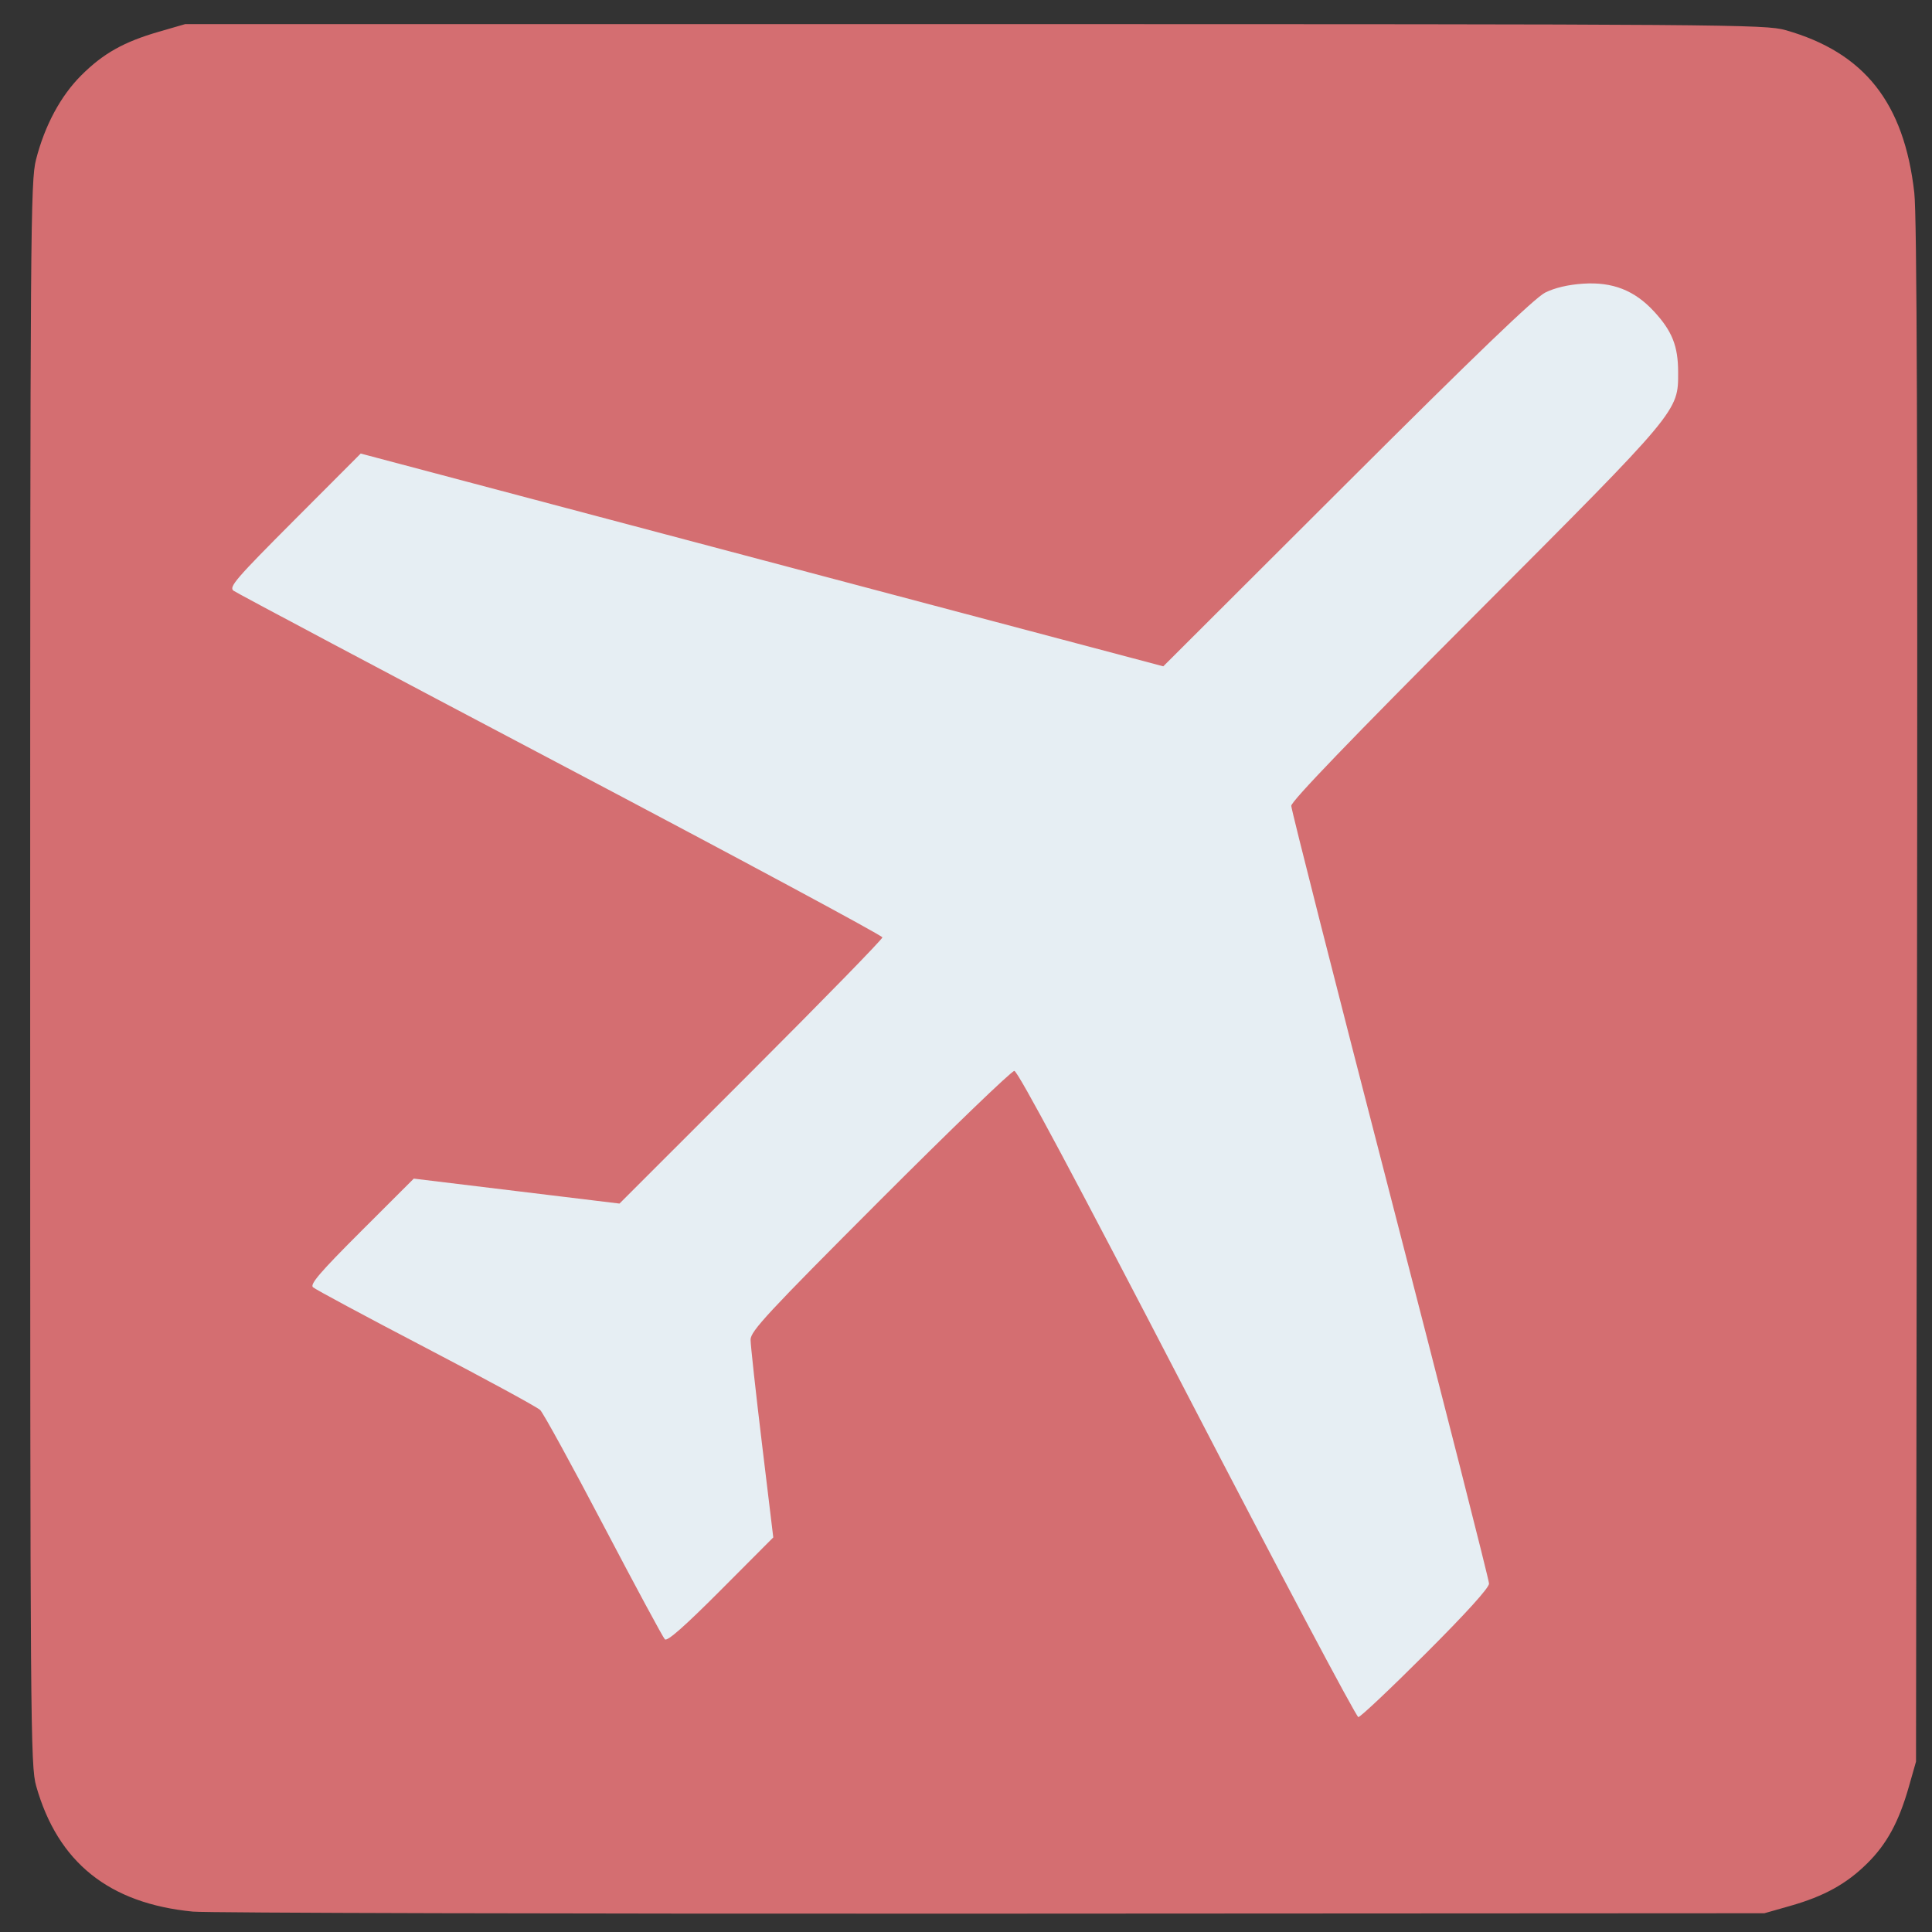
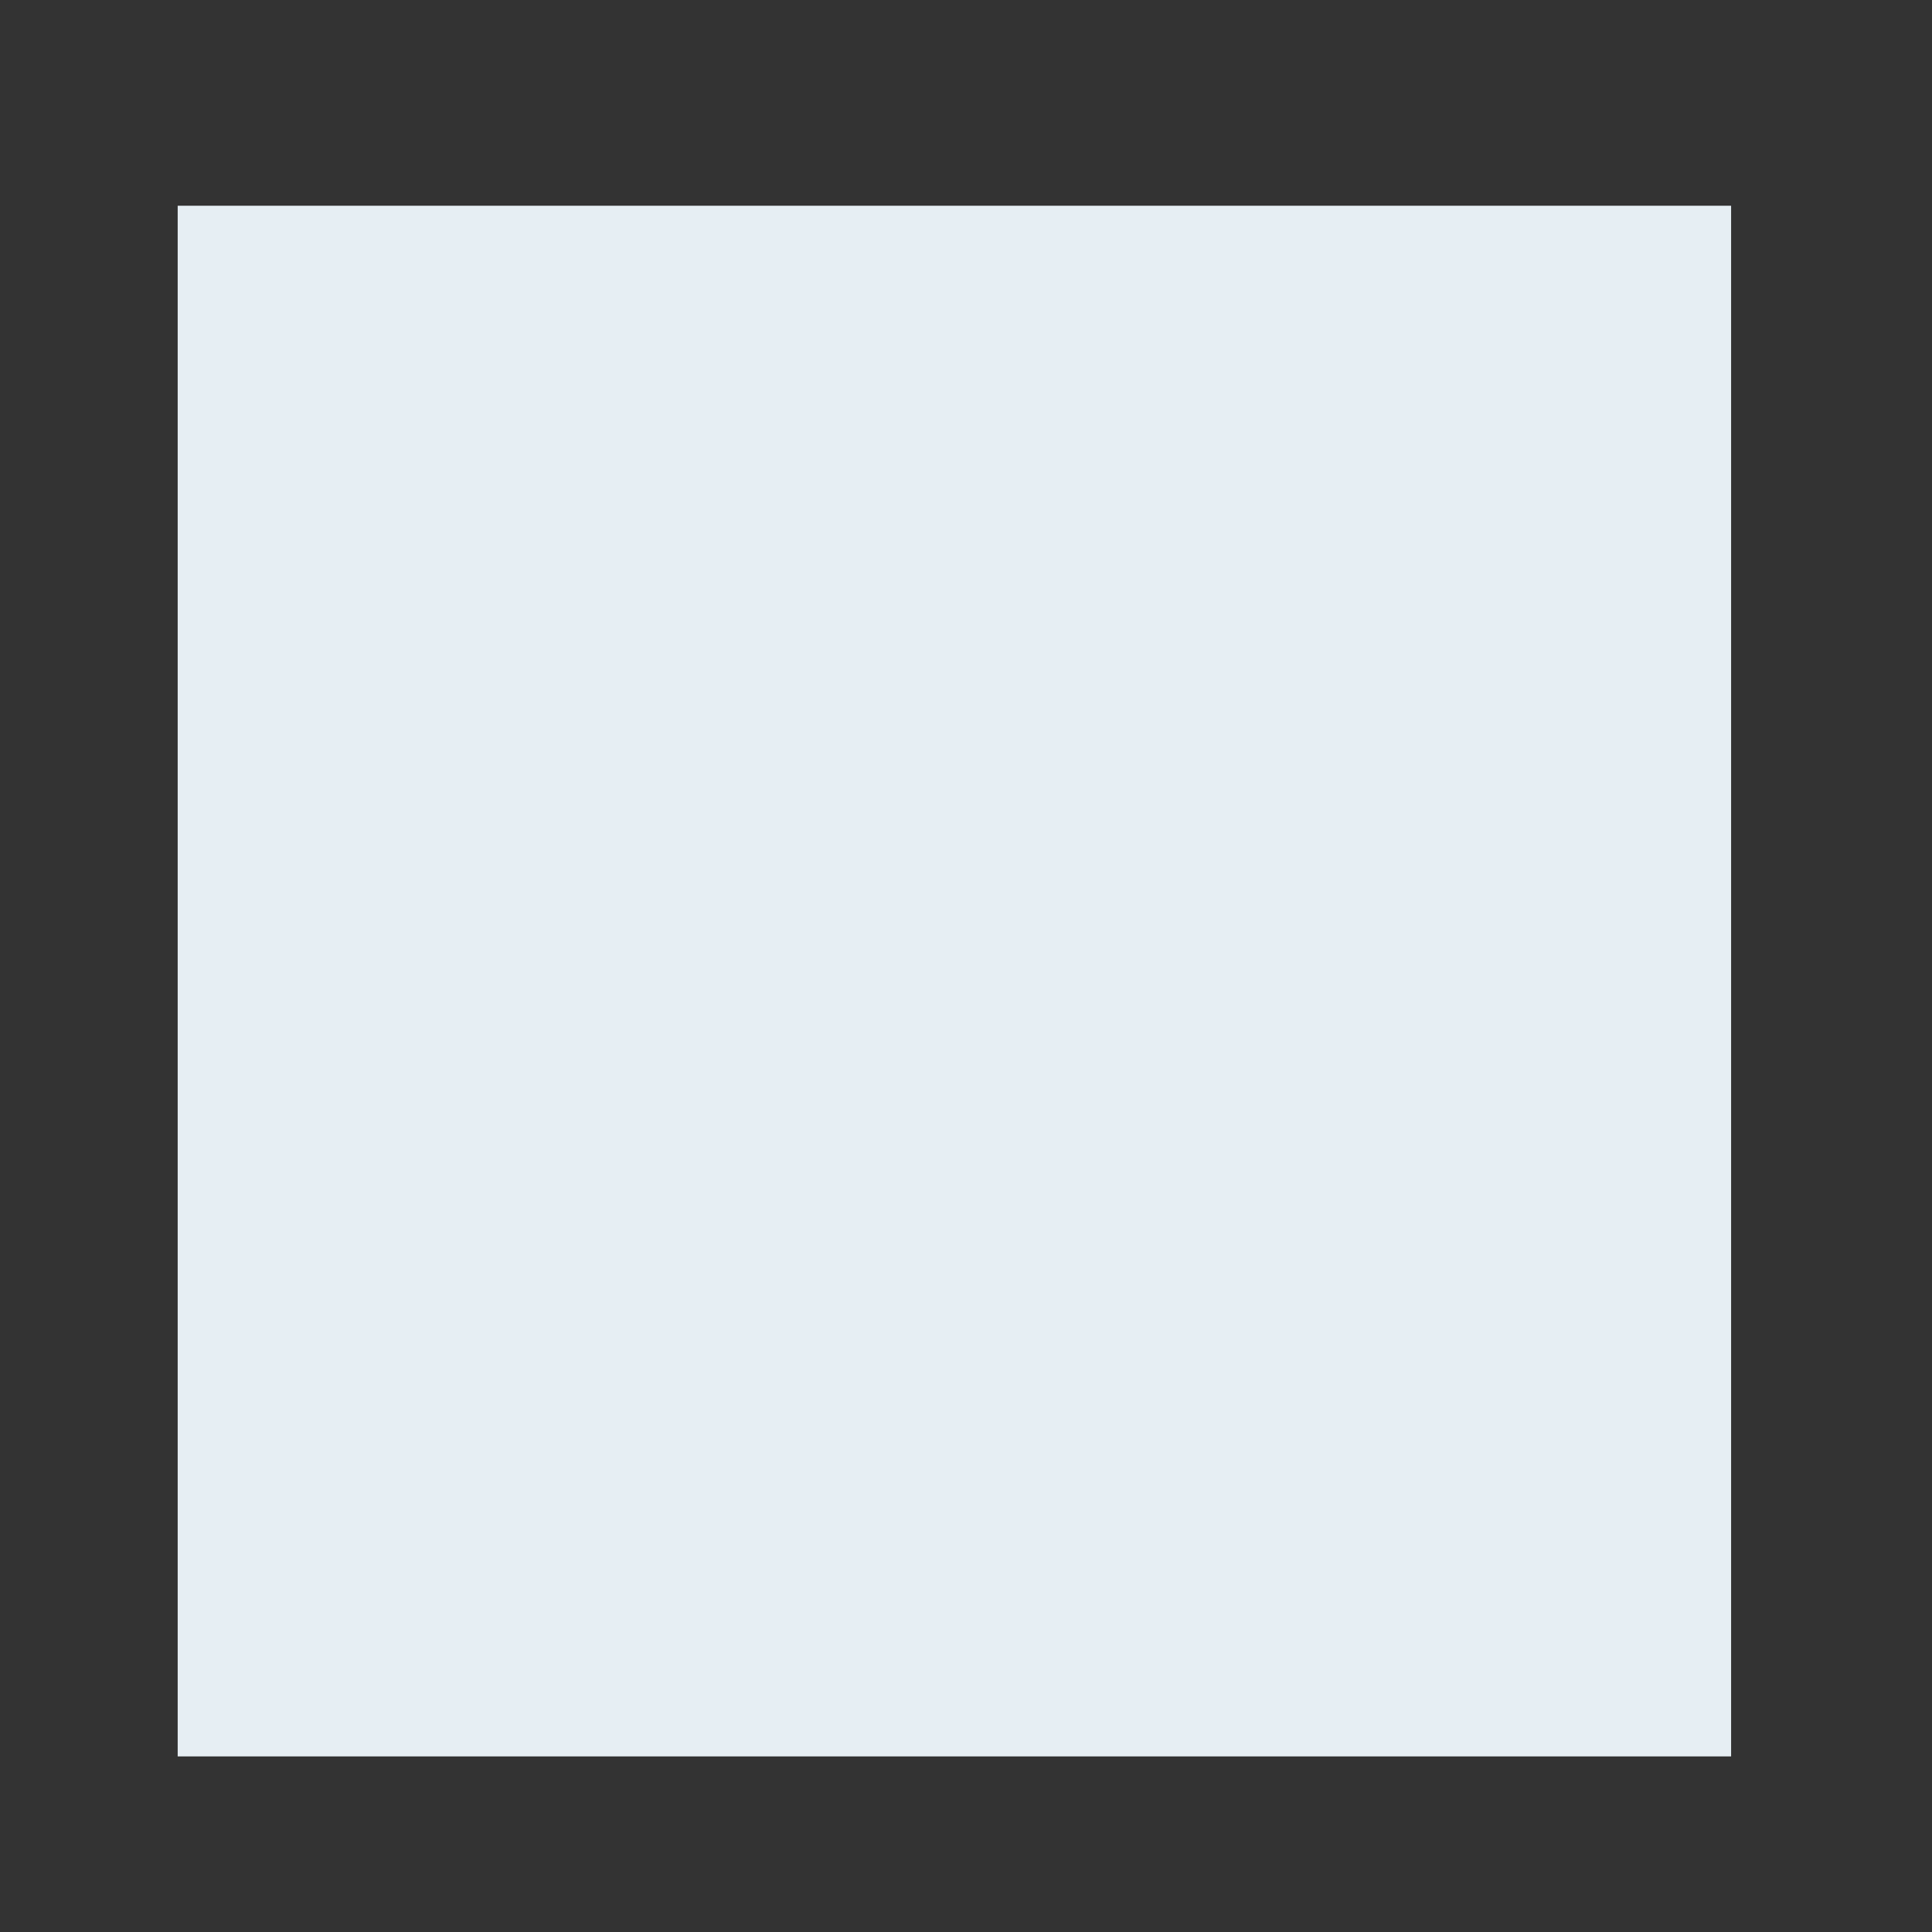
<svg xmlns="http://www.w3.org/2000/svg" viewBox="0 0 586 586" height="586" id="svg2302" version="1.0" width="586">
  <rect x="0" y="0" width="586" height="586" fill="#333333" stroke="none" />
  <defs id="defs2305" />
  <g id="g2319" transform="translate(-11.346,-14.183)">
    <path d="M 65.241,311.755 L 65.241,76.587 L 300.827,76.587 L 536.413,76.587 L 536.413,311.755 L 536.413,546.923 L 300.827,546.923 L 65.241,546.923 L 65.241,311.755 z " id="path2315" fill="#e6eef3" opacity="1" original-fill="#e6eef3" />
-     <path d="M 69.851,593.998 C 44.424,591.531 28.895,579.092 22.324,555.929 C 20.582,549.788 20.5,538.748 20.5,309.5 C 20.5,82.724 20.598,69.118 22.279,62.565 C 24.934,52.208 29.746,43.263 36.026,37.006 C 42.677,30.379 48.899,26.885 59.53,23.807 L 67.5,21.5 L 307,21.5 C 535.657,21.5 546.791,21.582 552.92,23.321 C 576.819,30.102 588.884,45.336 591.977,72.639 C 592.778,79.702 593.01,148.62 592.797,315.5 L 592.499,548.5 L 590.315,556.154 C 587.263,566.848 583.641,573.5 577.649,579.416 C 571.357,585.628 564.62,589.341 554.324,592.27 L 546.5,594.495 L 312,594.618 C 183.025,594.685 74.058,594.407 69.851,593.998 z M 443.741,515.76 C 456.058,503.455 462.996,495.795 462.989,494.51 C 462.983,493.404 449.483,440.336 432.989,376.579 C 416.495,312.822 403,259.732 403,258.599 C 403,257.213 421.274,238.226 458.897,200.52 C 520.953,138.328 520.367,139.029 520.344,127 C 520.328,119.142 518.526,114.61 513.053,108.674 C 507.135,102.253 500.481,99.64 491.54,100.224 C 486.996,100.521 482.905,101.484 480,102.941 C 476.846,104.523 458.855,121.81 419.845,160.742 L 364.19,216.286 L 242.473,184.018 L 120.757,151.75 L 100.628,171.922 C 82.881,189.707 80.697,192.242 82.168,193.347 C 83.085,194.037 127.744,217.753 181.41,246.05 C 235.075,274.348 278.987,297.952 278.992,298.505 C 278.996,299.057 261.056,317.45 239.123,339.377 L 199.247,379.244 L 168.049,375.458 L 136.851,371.672 L 120.938,387.562 C 108.549,399.933 105.298,403.709 106.262,404.612 C 106.943,405.249 122.35,413.523 140.5,422.997 C 158.65,432.471 174.261,440.96 175.192,441.861 C 176.123,442.763 184.777,458.544 194.423,476.931 C 204.07,495.319 212.431,510.831 213.004,511.404 C 213.727,512.127 218.928,507.548 229.968,496.473 L 245.89,480.5 L 242.45,452 C 240.559,436.325 239.008,422.163 239.005,420.529 C 239.001,417.951 244.174,412.378 278.233,378.279 C 299.811,356.676 318.159,339 319.007,339 C 320.039,339 337.345,371.381 371.383,437 C 399.342,490.9 422.727,535 423.349,535 C 423.972,535 433.148,526.342 443.741,515.76 z " id="path2313" fill="#d46e71" opacity="1" original-fill="#e16c6f" />
  </g>
</svg>